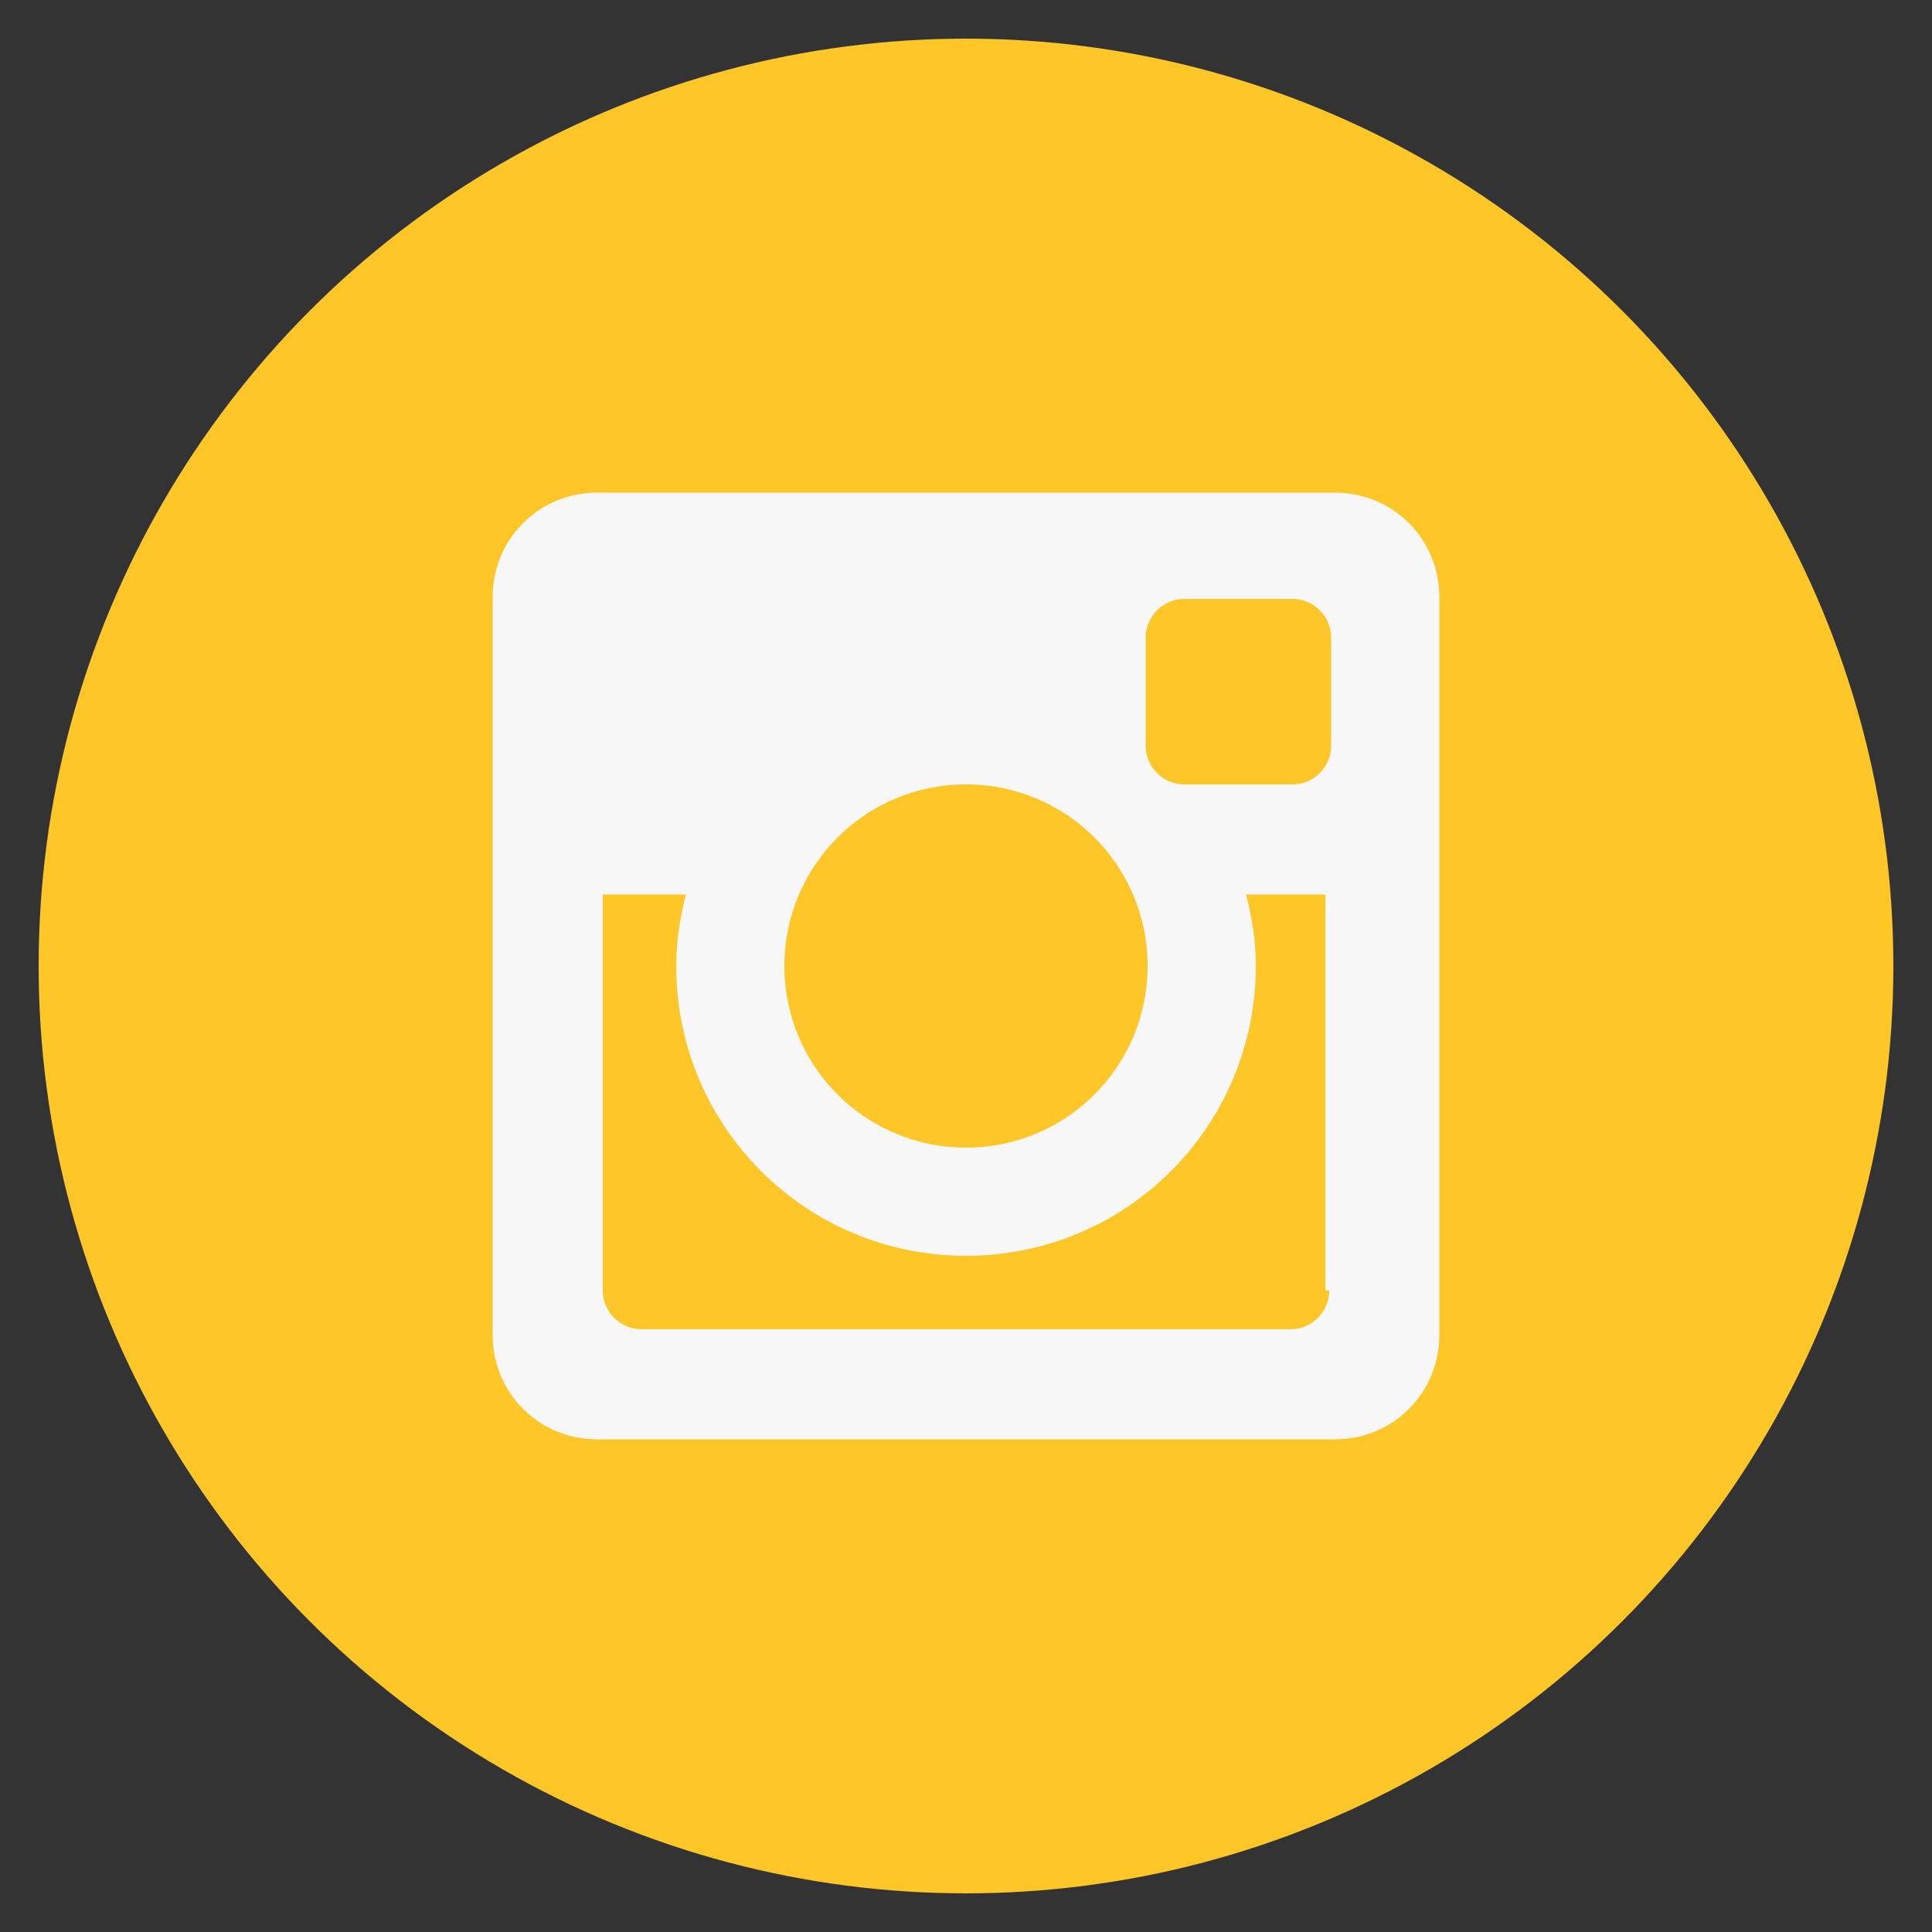
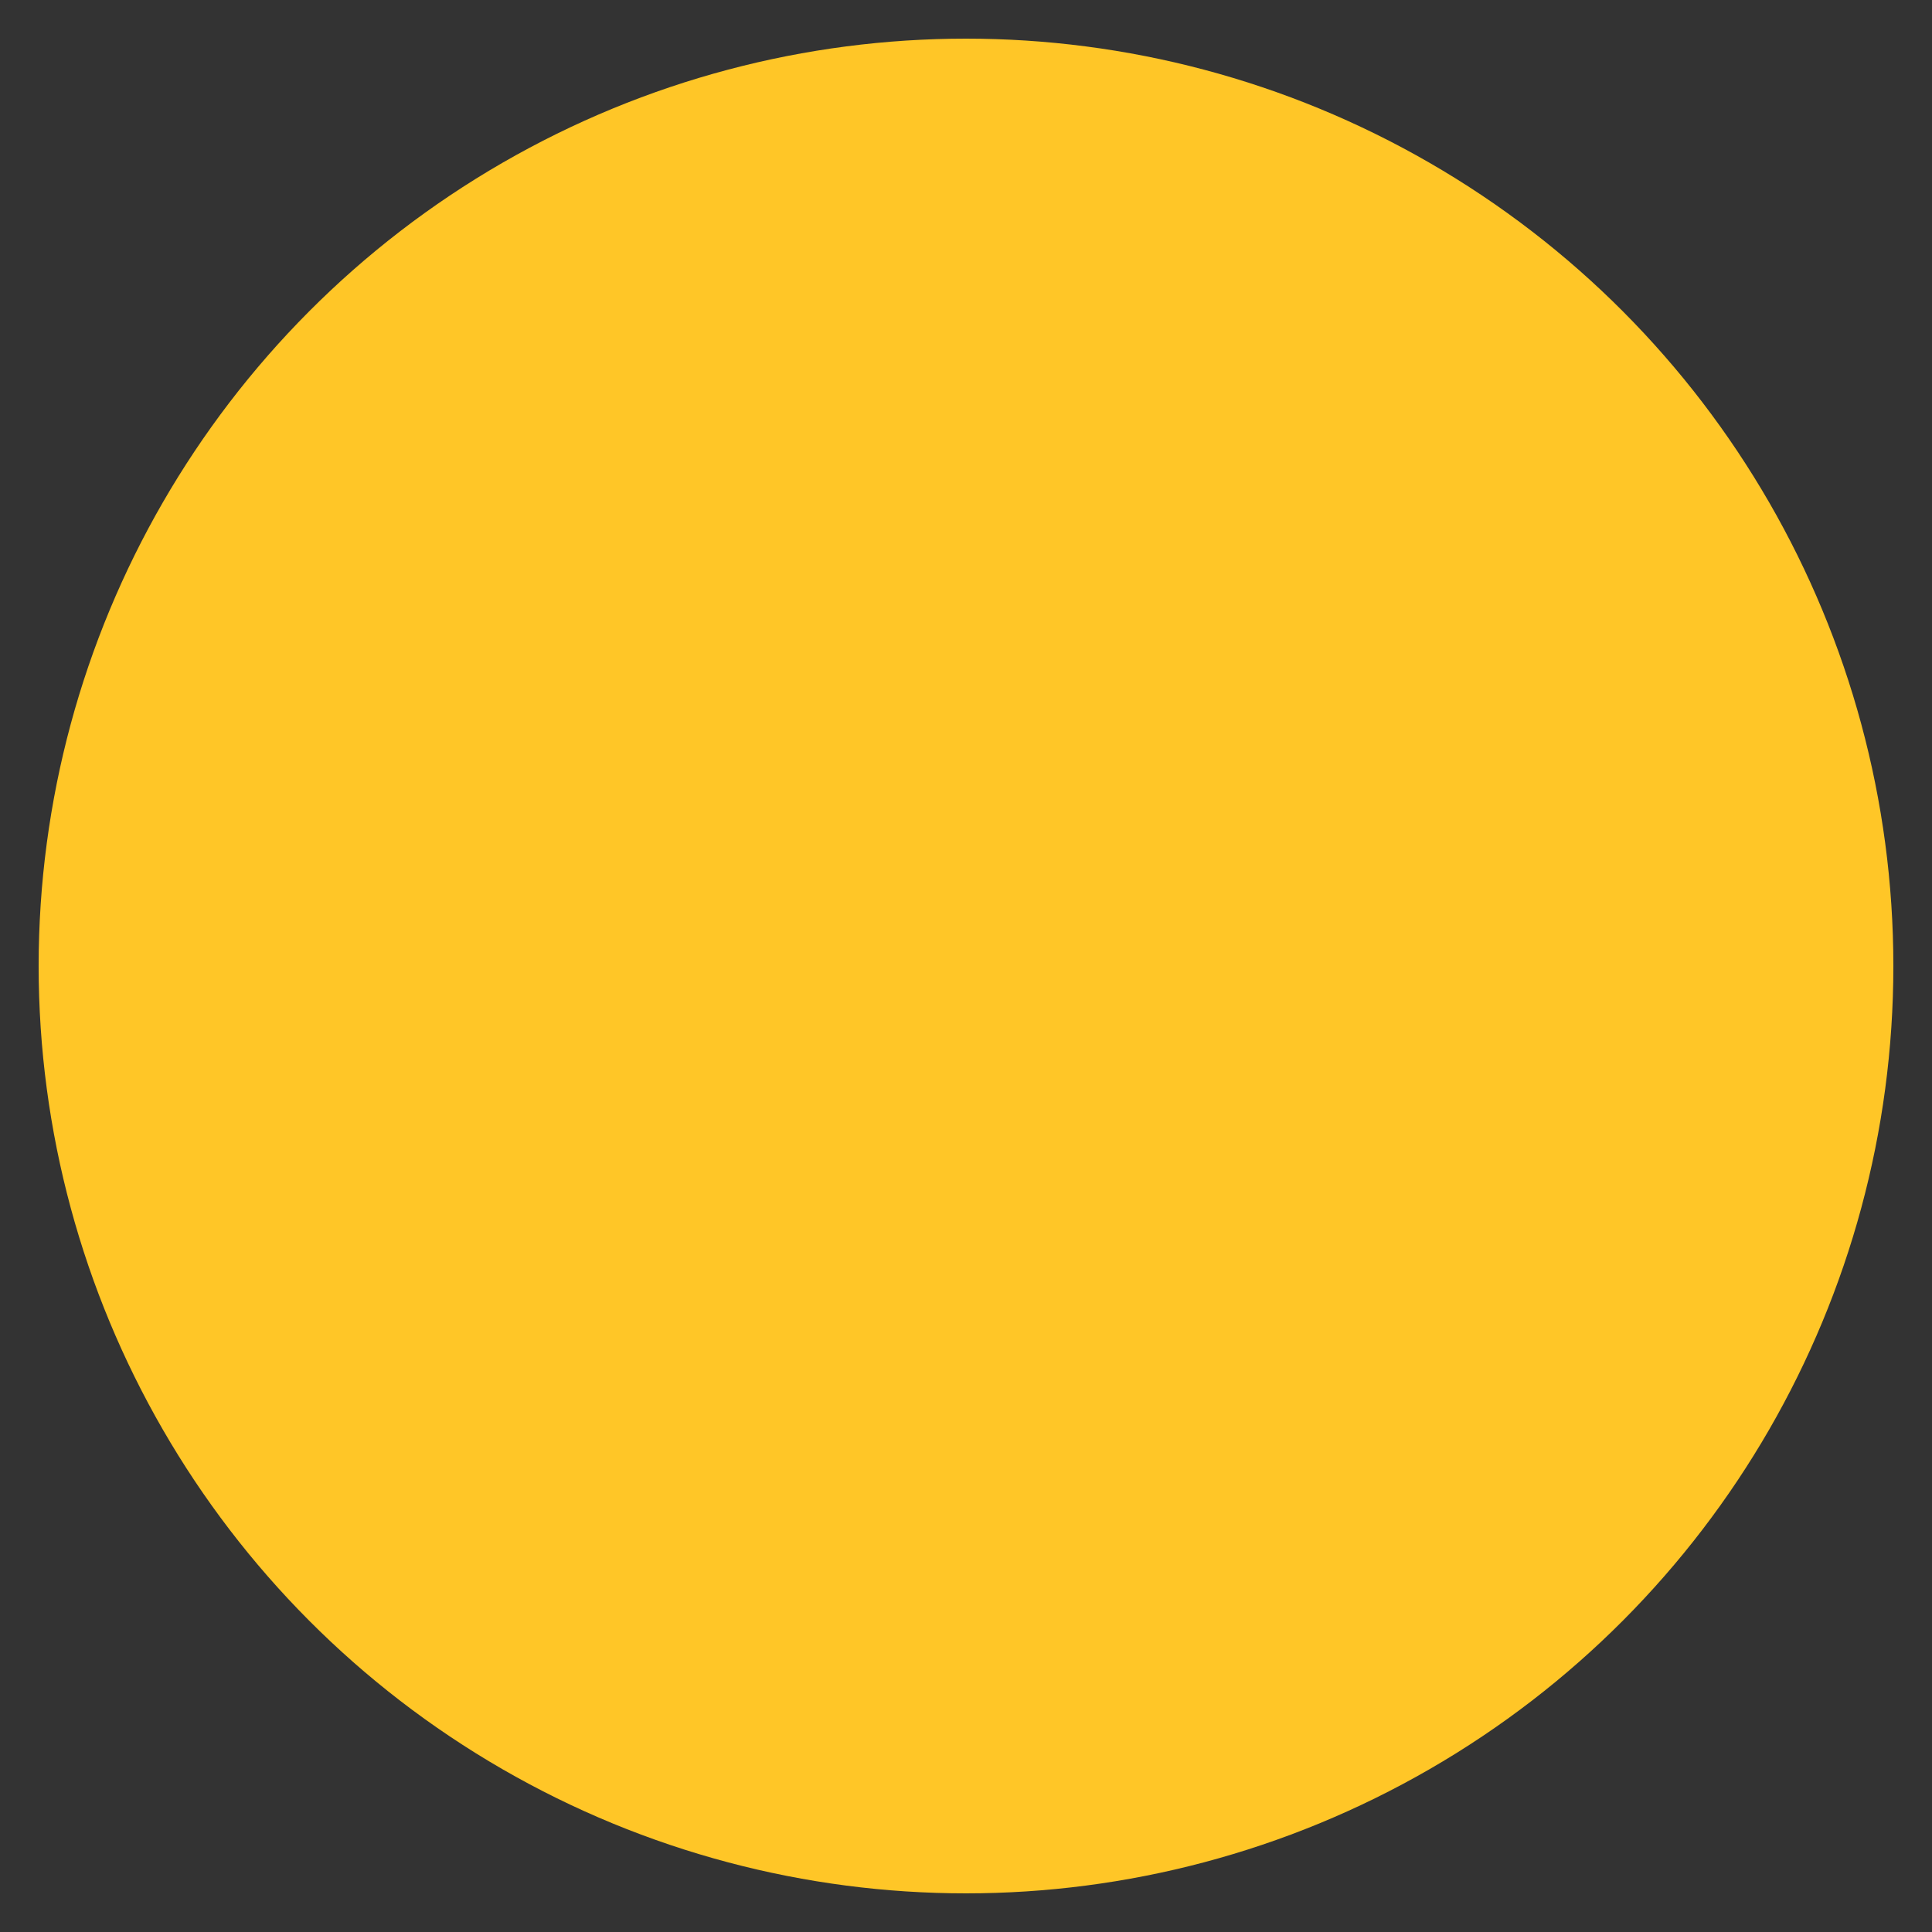
<svg xmlns="http://www.w3.org/2000/svg" version="1.1" id="instagram" x="0px" y="0px" viewBox="0 0 100 100" style="enable-background:new 0 0 100 100;" xml:space="preserve">
  <rect x="0" y="0" width="100" height="100" fill="#333333" stroke="none" />
  <style type="text/css">
	.st0{fill:#ffc627;}
	.st1{fill:#F7F7F7;}
</style>
  <circle class="st0" cx="50" cy="50" r="48" />
-   <path class="st1" d="M69.1,25.5H30.9c-3,0-5.4,2.4-5.4,5.4v38.2c0,3,2.4,5.4,5.4,5.4h38.2c3,0,5.4-2.4,5.4-5.4V30.9  C74.5,27.9,72.1,25.5,69.1,25.5z M50,40.6c5.2,0,9.4,4.2,9.4,9.4s-4.2,9.4-9.4,9.4s-9.4-4.2-9.4-9.4S44.8,40.6,50,40.6z M68.8,66.8  c0,1.1-0.9,2-2,2H33.2c-1.1,0-2-0.9-2-2V46.3h4.3C35.2,47.5,35,48.7,35,50c0,8.3,6.7,15,15,15s15-6.7,15-15c0-1.3-0.2-2.5-0.5-3.7  h4.1v20.5H68.8z M68.9,38.6c0,1.1-0.9,2-2,2h-5.6c-1.1,0-2-0.9-2-2V33c0-1.1,0.9-2,2-2h5.6c1.1,0,2,0.9,2,2V38.6z" />
</svg>